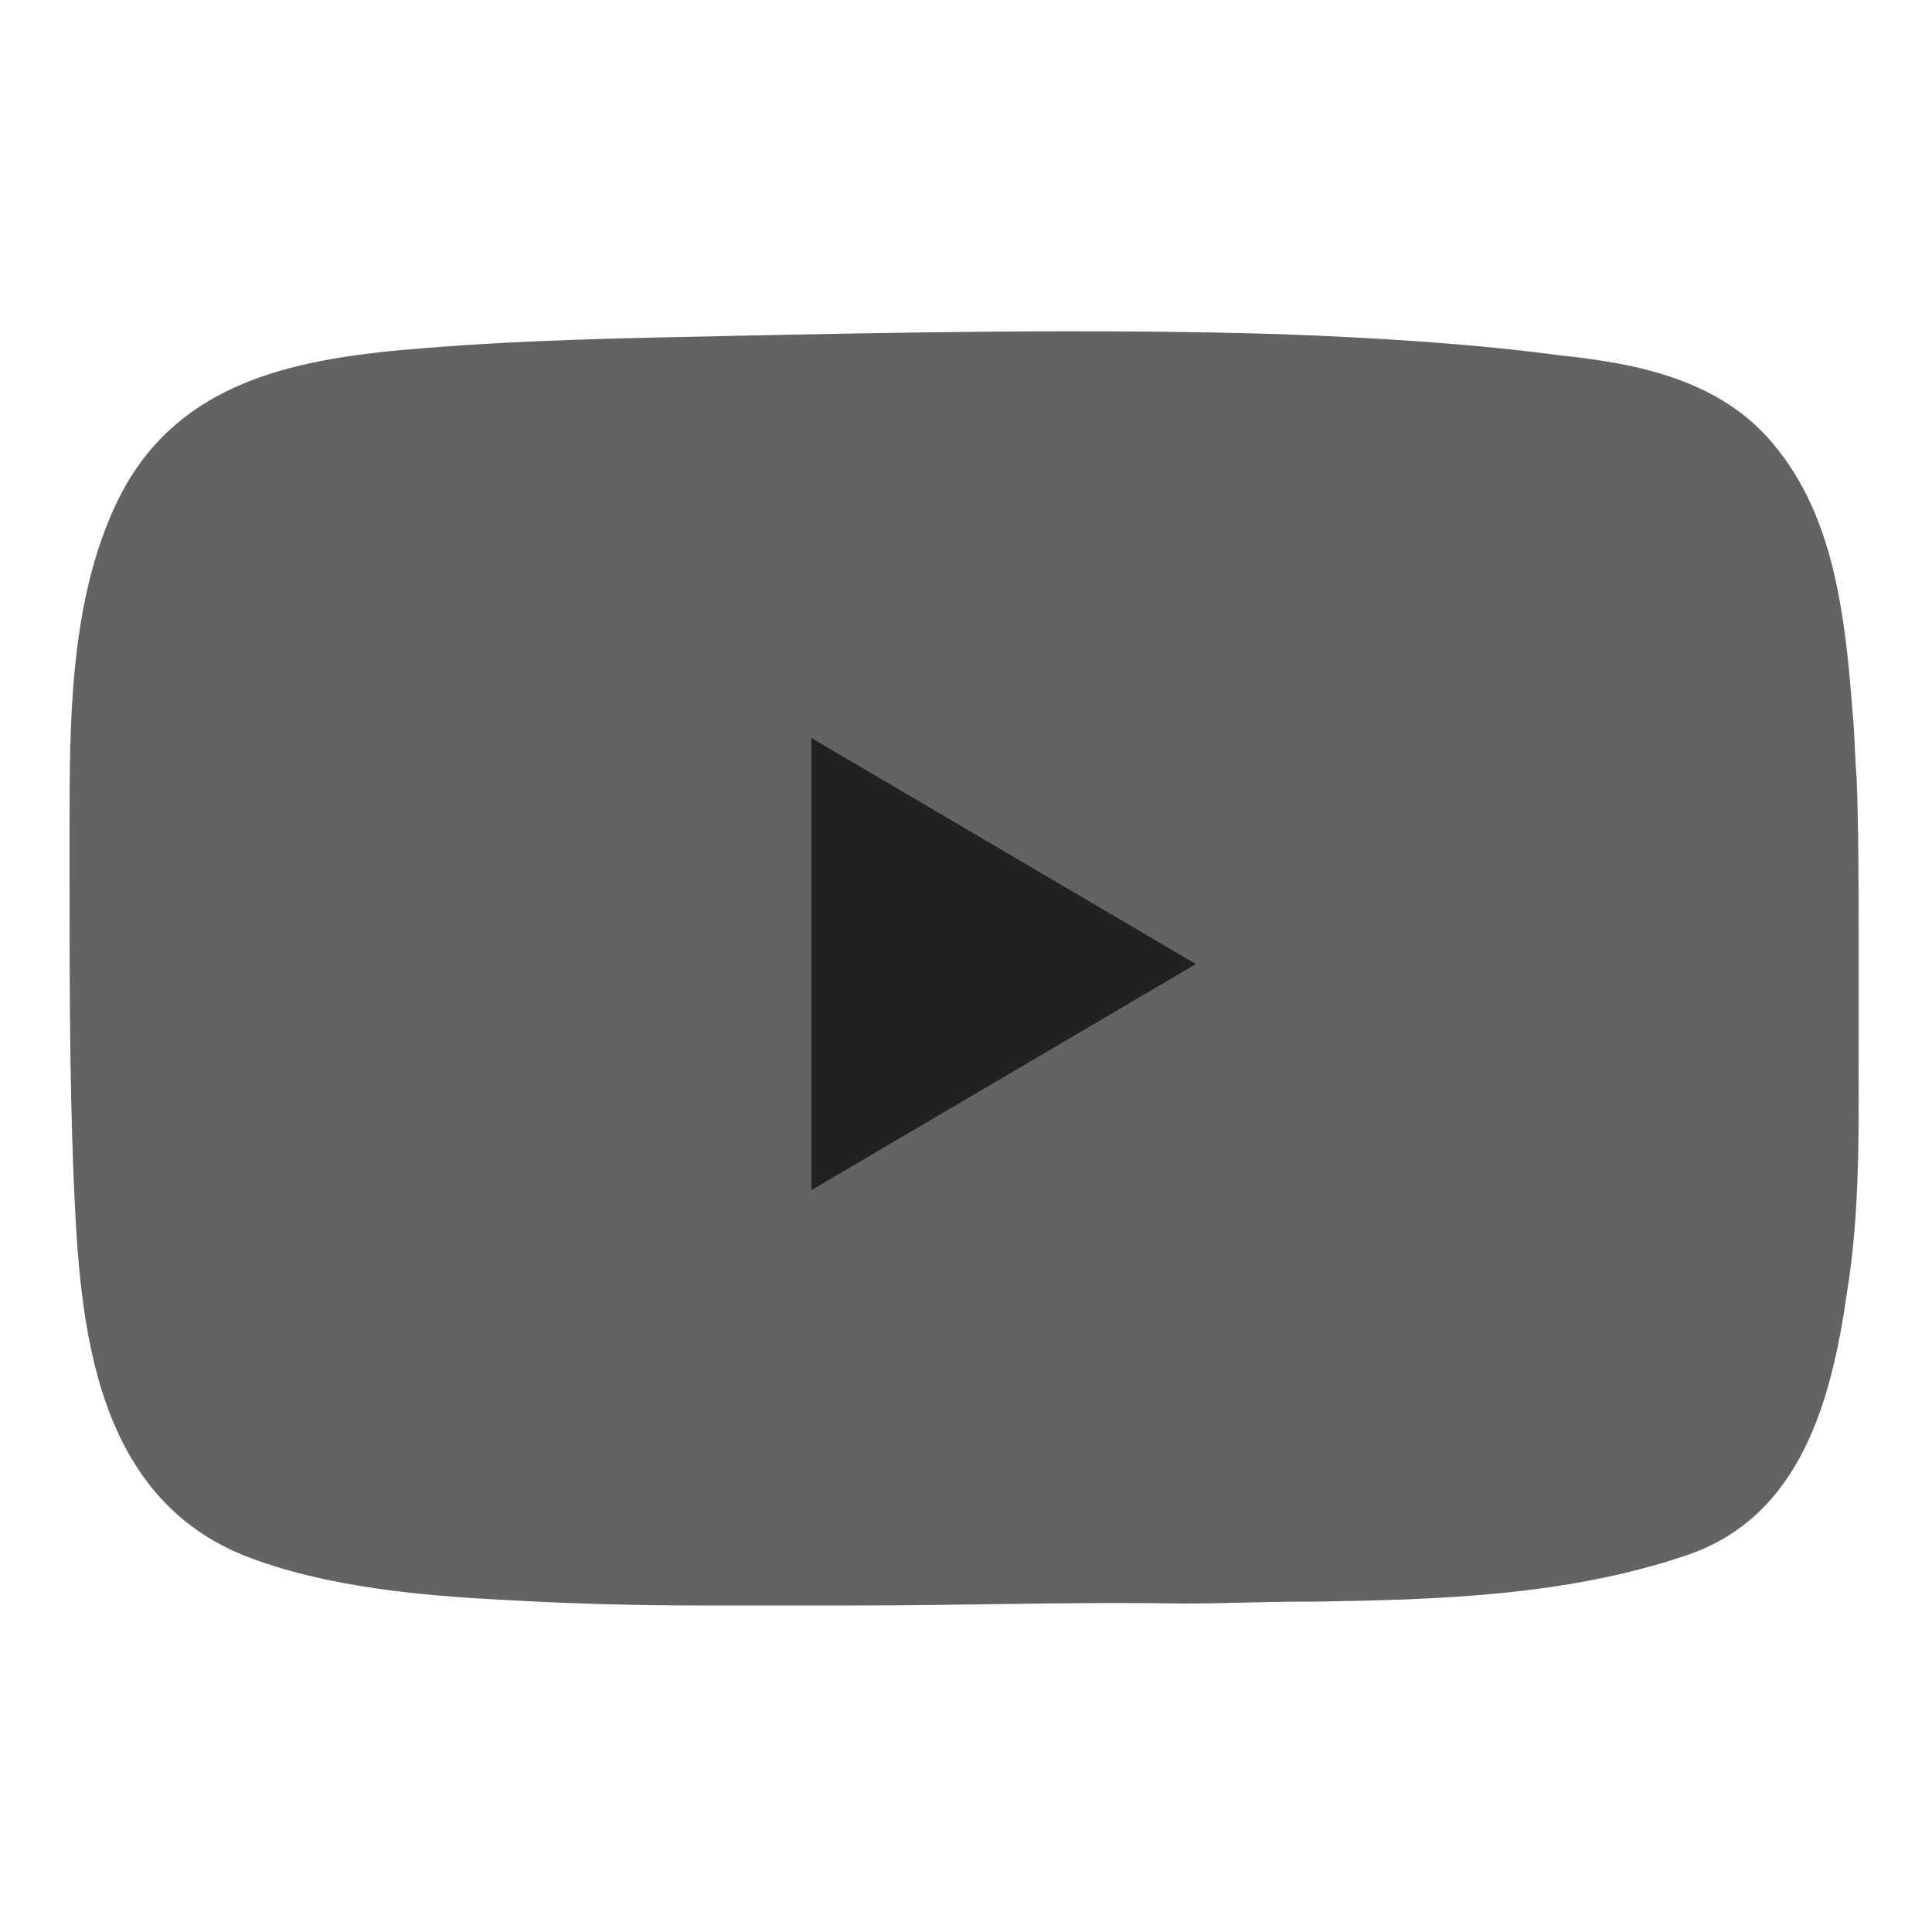
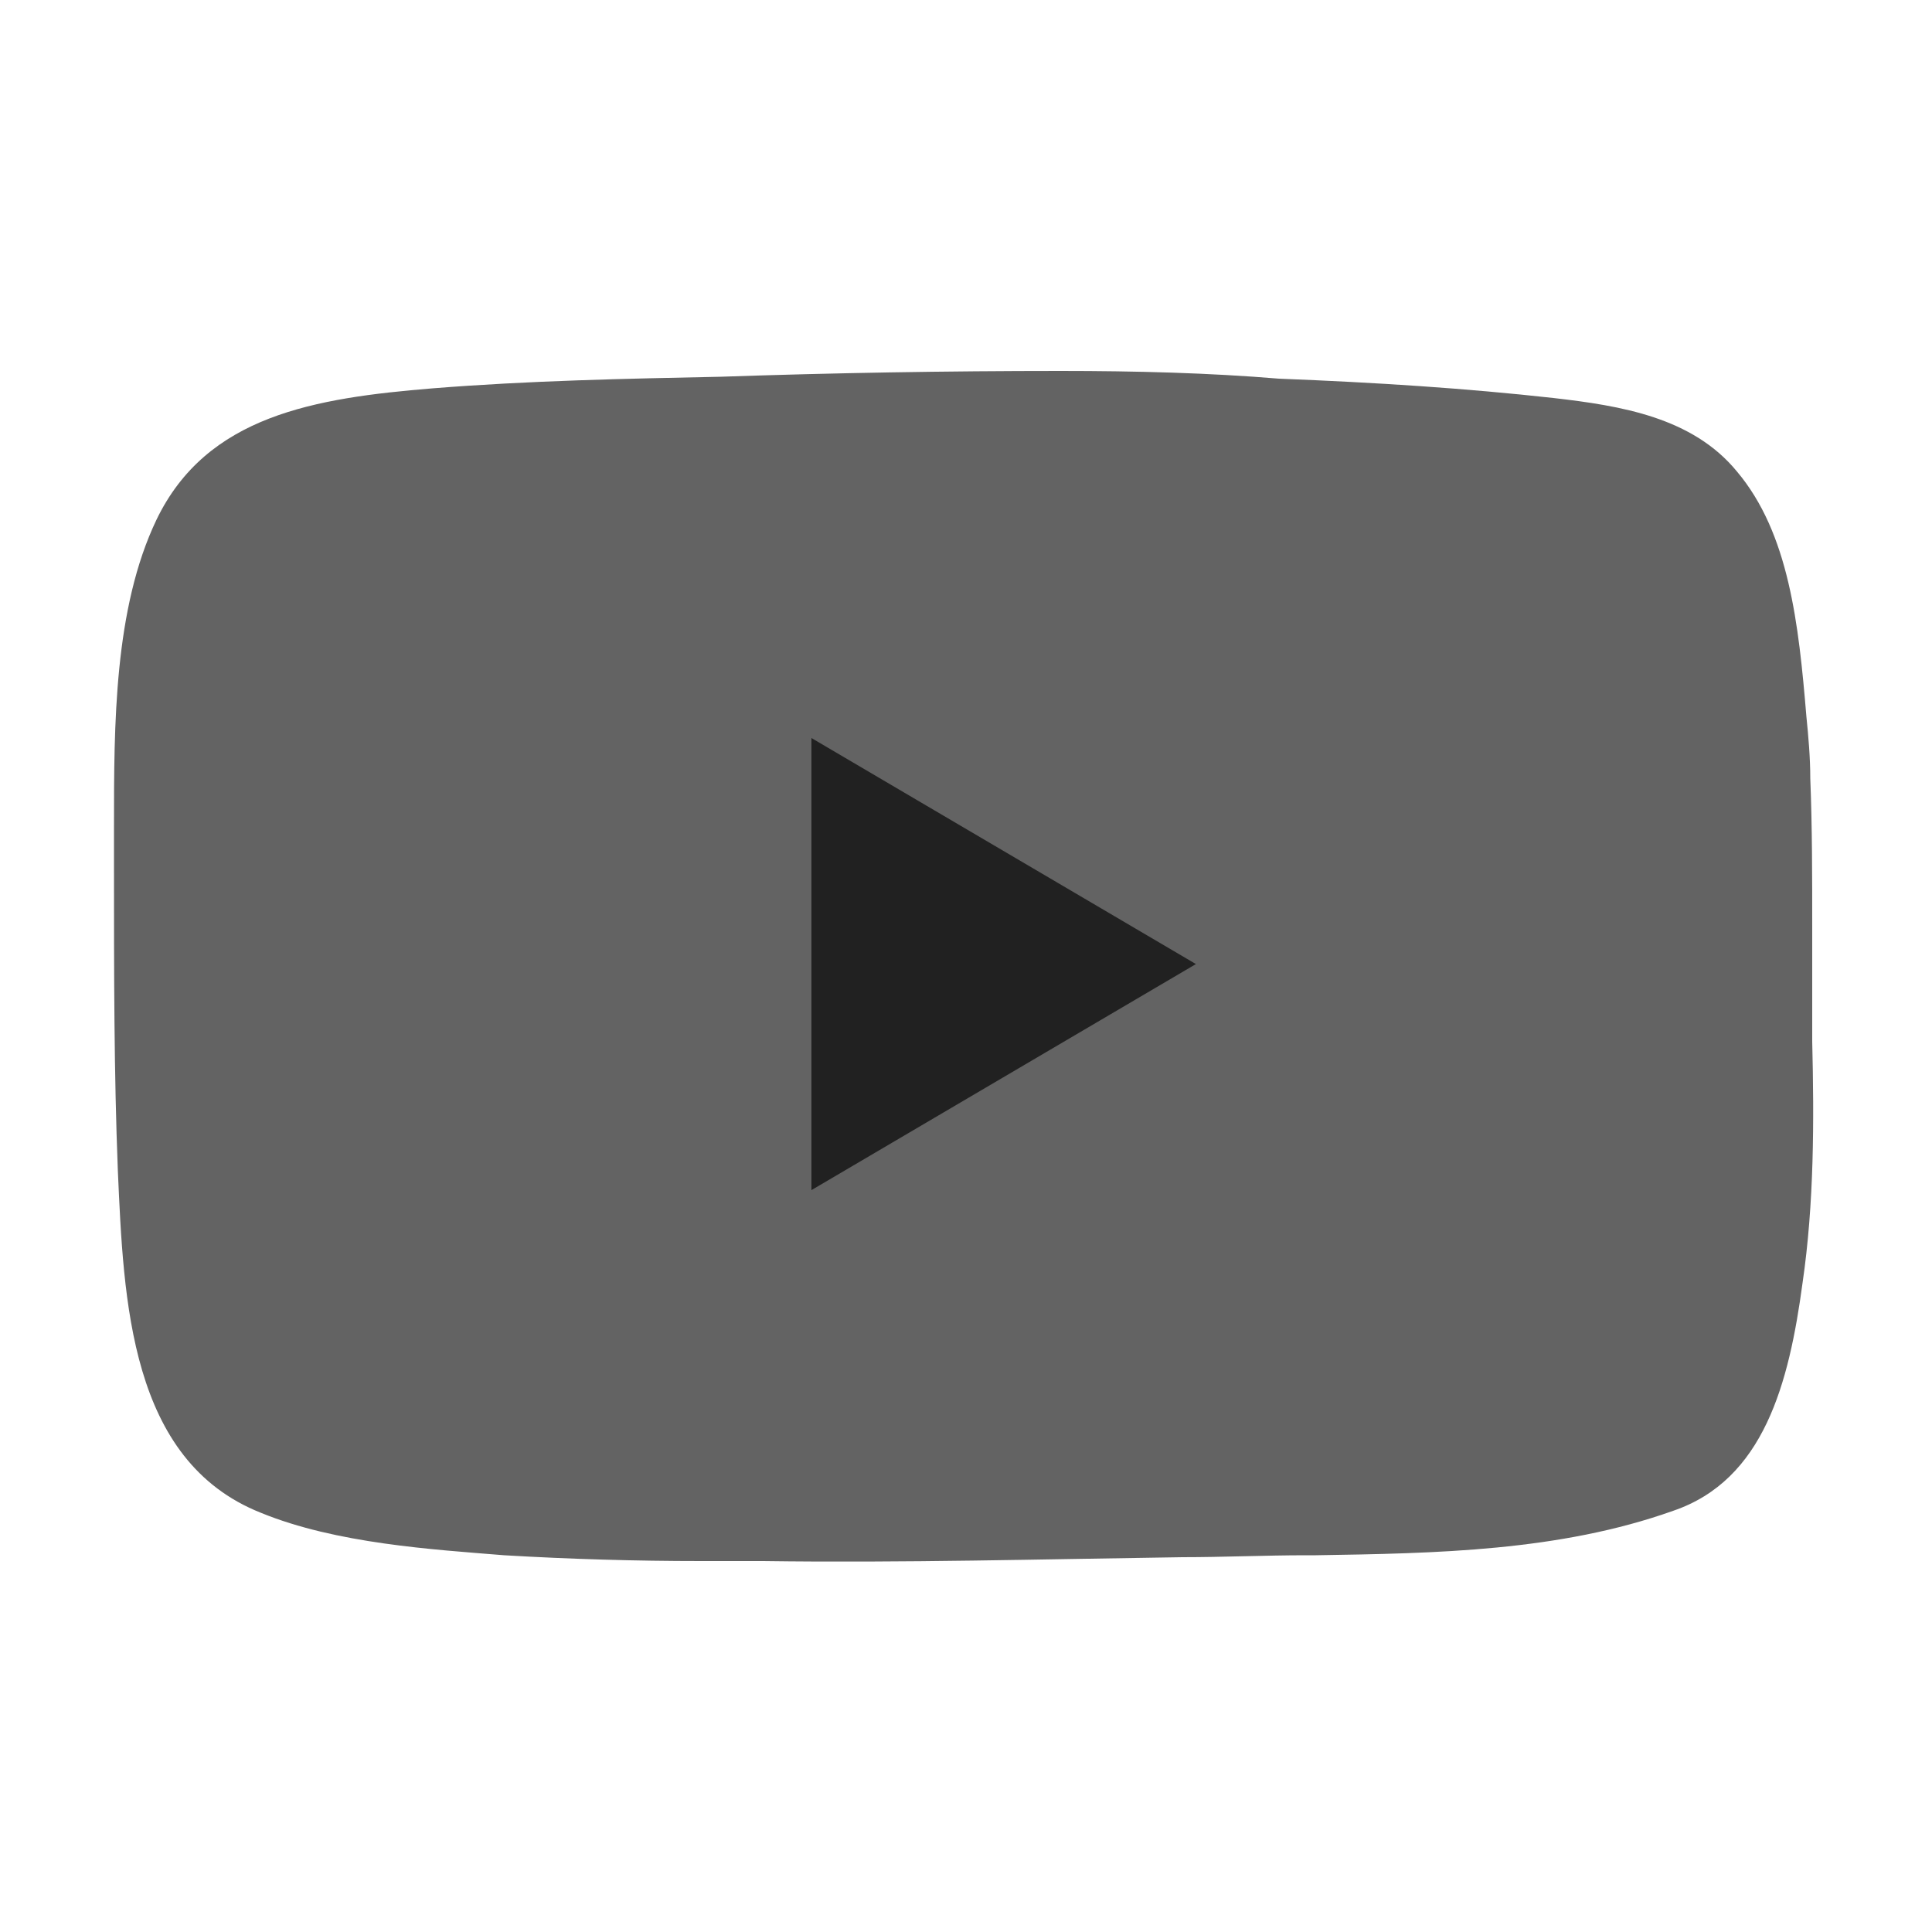
<svg xmlns="http://www.w3.org/2000/svg" id="Layer_1" x="0px" y="0px" viewBox="0 0 100 100" style="enable-background:new 0 0 100 100;" xml:space="preserve">
  <style type="text/css"> .st0{fill:#636363;} .st1{fill:#212121;} </style>
-   <path class="st0" d="M44.2,83.1c-1.6,0-3.2,0-4.8,0c-1.1,0-2.1,0-3.2,0c-3.4,0-6.9-0.1-10.3-0.3c-3.8-0.2-9-0.6-13.3-2.3 c-8.1-3.3-8.5-12.8-8.8-19.8c-0.2-5.1-0.2-10.2-0.2-15.9c0-0.6,0-1.3,0-1.9c0-5.5,0-11.7,2.4-16.8c3.1-6.6,9.7-7.6,16.2-8.1 c5-0.4,10.1-0.5,15-0.6c9.5-0.2,19.4-0.4,29.2-0.1c5.2,0.2,9.9,0.5,14.4,1.1c3.8,0.4,8.2,1.2,11,4.6c3.1,3.7,3.7,8.7,4.1,14 c0.1,1,0.1,2.1,0.2,3.3c0.1,2.6,0.1,5.2,0.1,7.7c0,1.2,0,2.4,0,3.5c0,0.8,0,1.6,0,2.5c0,4.2,0.1,8.6-0.6,12.9 c-0.8,5.6-2.4,11.6-8.3,13.6c-6.2,2.1-12.8,2.3-19.2,2.4l-0.5,0c-2.1,0-4.3,0.1-6.4,0.1C55.7,82.9,49.9,83.1,44.2,83.1z" />
  <path class="st0" d="M54.9,19.2c-5.9,0-11.8,0.1-17.6,0.3c-4.9,0.1-9.9,0.2-14.9,0.6c-6.1,0.5-11.7,1.4-14.3,6.8 c-2.2,4.6-2.2,10.6-2.2,15.9c0,0.7,0,1.3,0,2c0,5.6,0,10.7,0.2,15.8c0.3,6.7,0.6,15,7.4,17.7c3.9,1.6,8.9,1.9,12.6,2.2 c3.4,0.2,6.8,0.3,10.2,0.3c1.1,0,2.1,0,3.2,0c7.2,0.1,14.6-0.1,21.7-0.2c2.1,0,4.3-0.1,6.4-0.1l0.5,0c6.2-0.1,12.6-0.2,18.5-2.3 c4.7-1.6,6-6.6,6.7-11.8c0.6-4.1,0.6-8.4,0.5-12.5c0-0.8,0-1.7,0-2.5c0-1.2,0-2.4,0-3.5c0-2.5,0-5.1-0.1-7.6v0 c0-1.1-0.1-2.2-0.2-3.2c-0.4-4.8-0.9-9.5-3.6-12.7c-2.3-2.8-6-3.4-9.5-3.8c-4.5-0.5-9.1-0.8-14.2-1C62.6,19.3,58.8,19.2,54.9,19.2z" />
  <polygon class="st0" points="39.7,65.6 39.7,34.2 66.5,49.9 " />
  <polygon class="st1" points="42,38.2 42,61.6 61.9,49.9 " />
</svg>